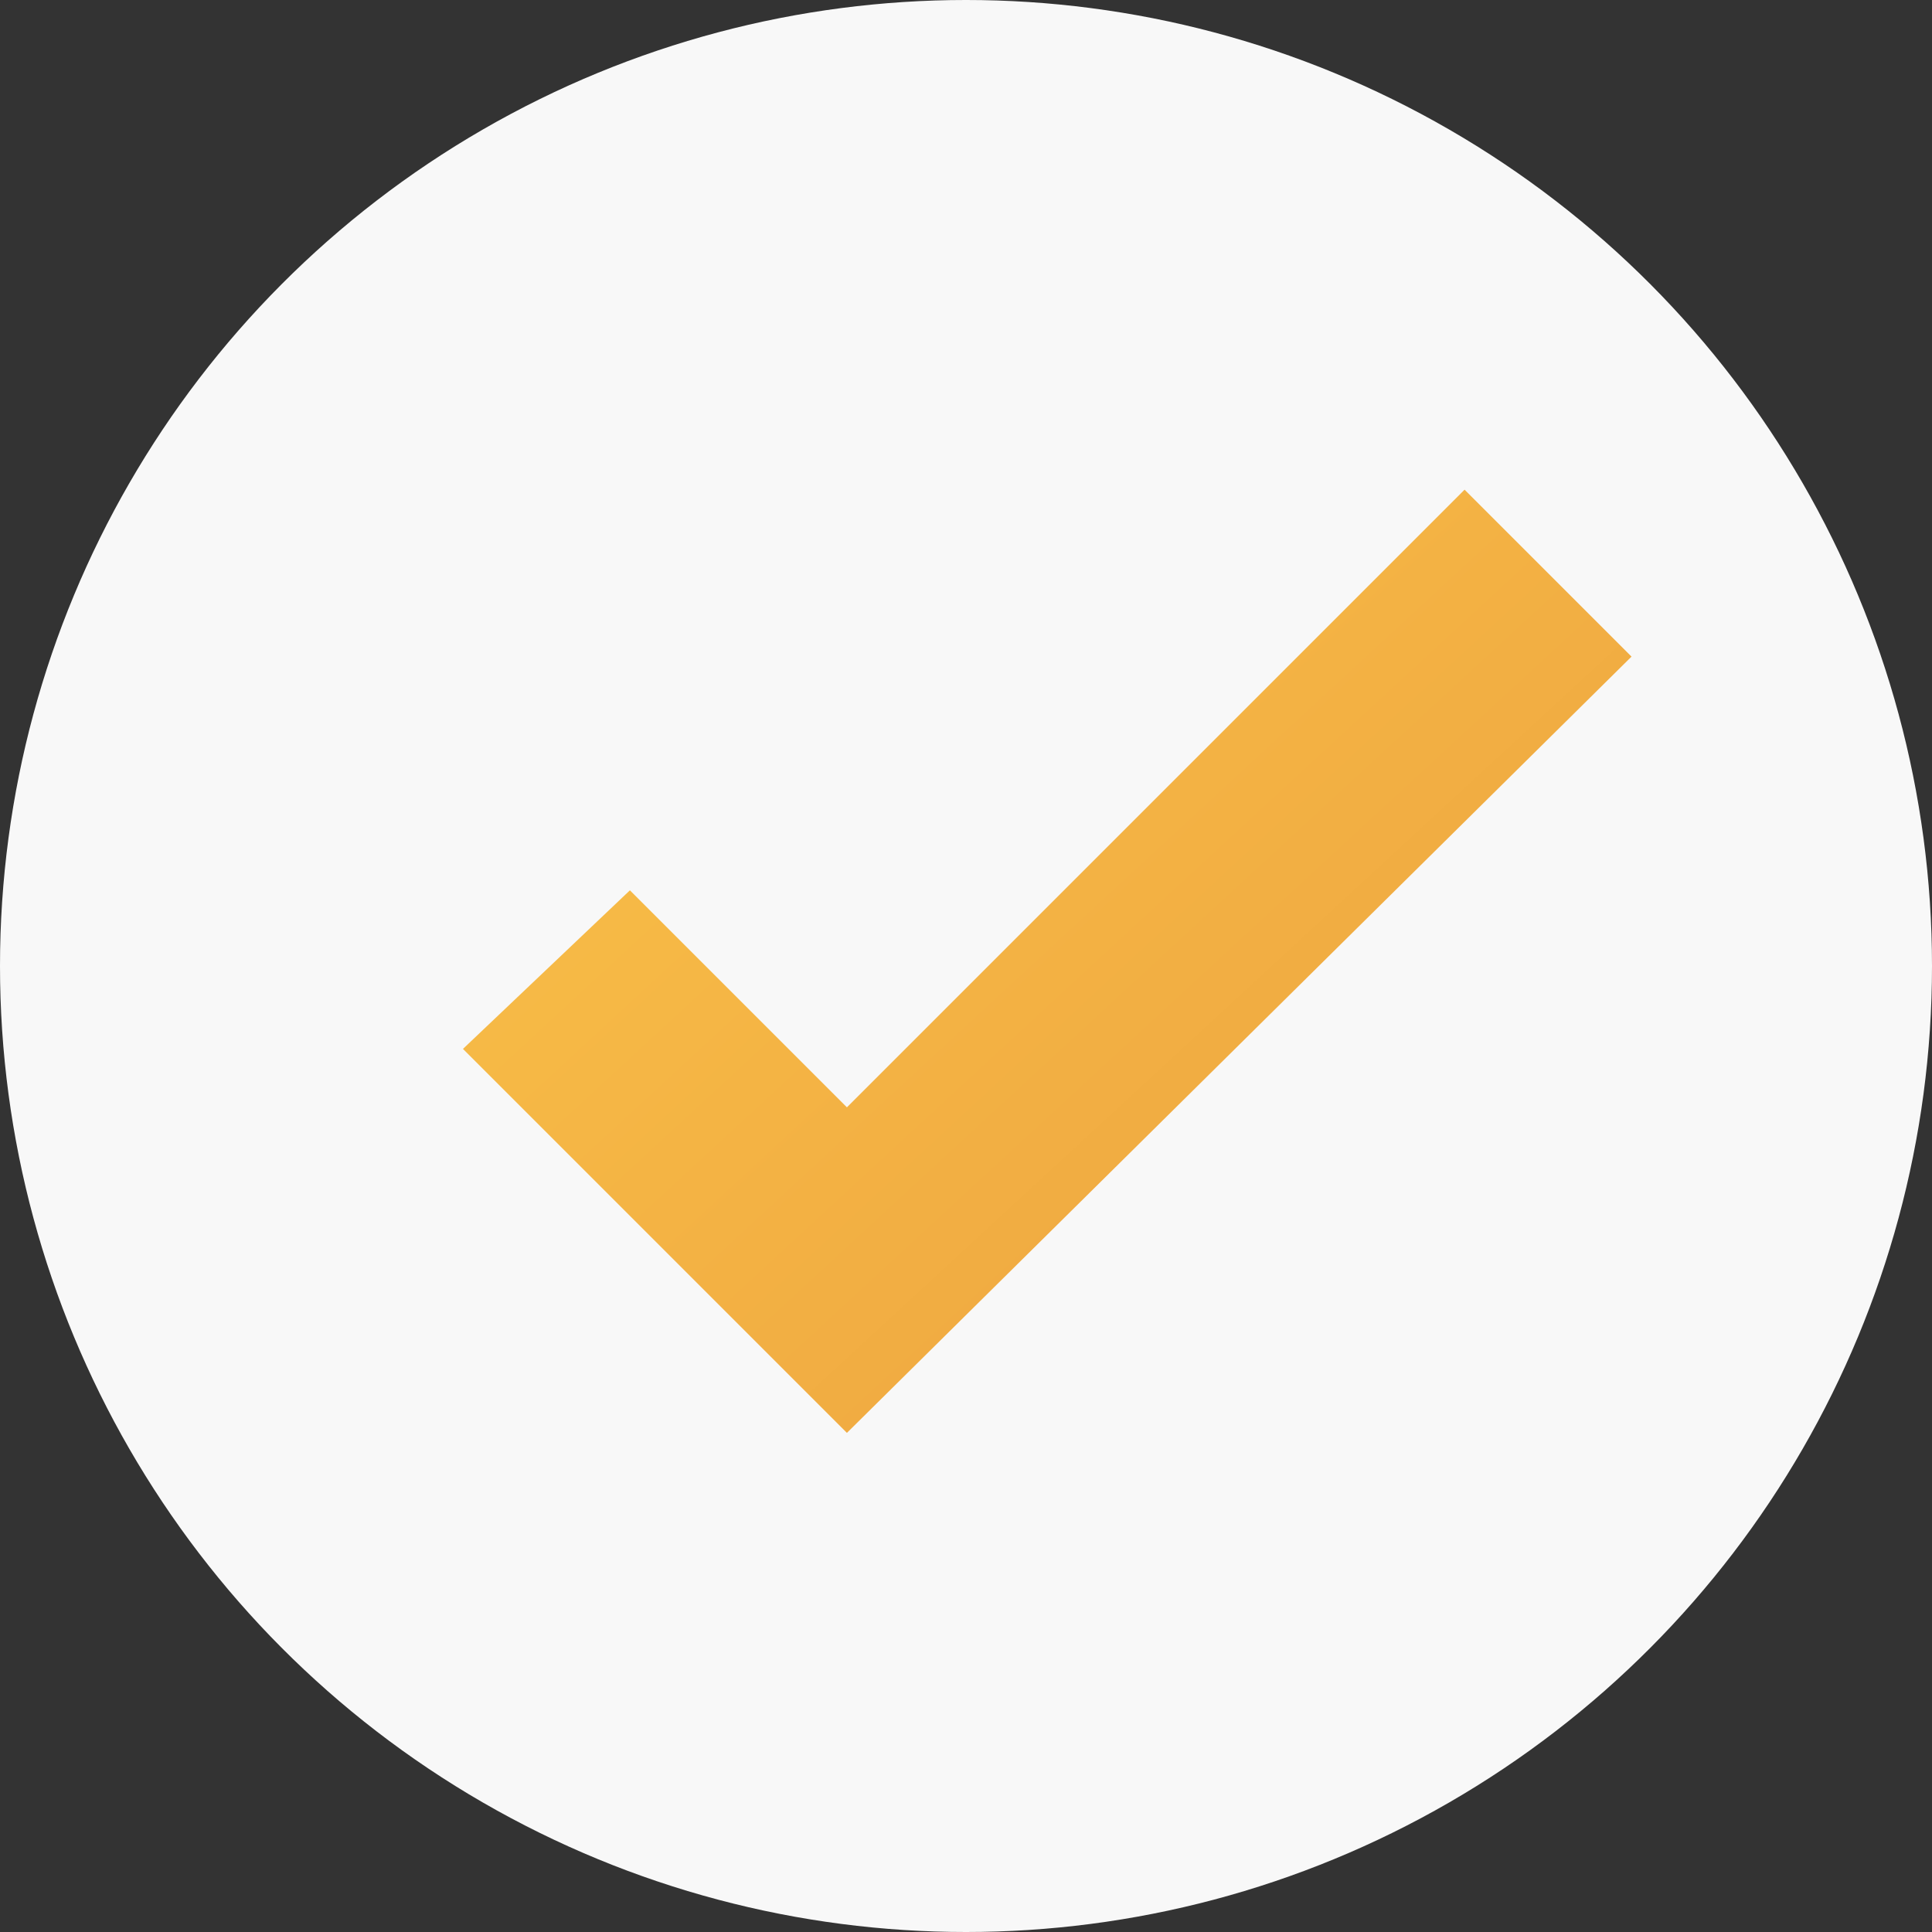
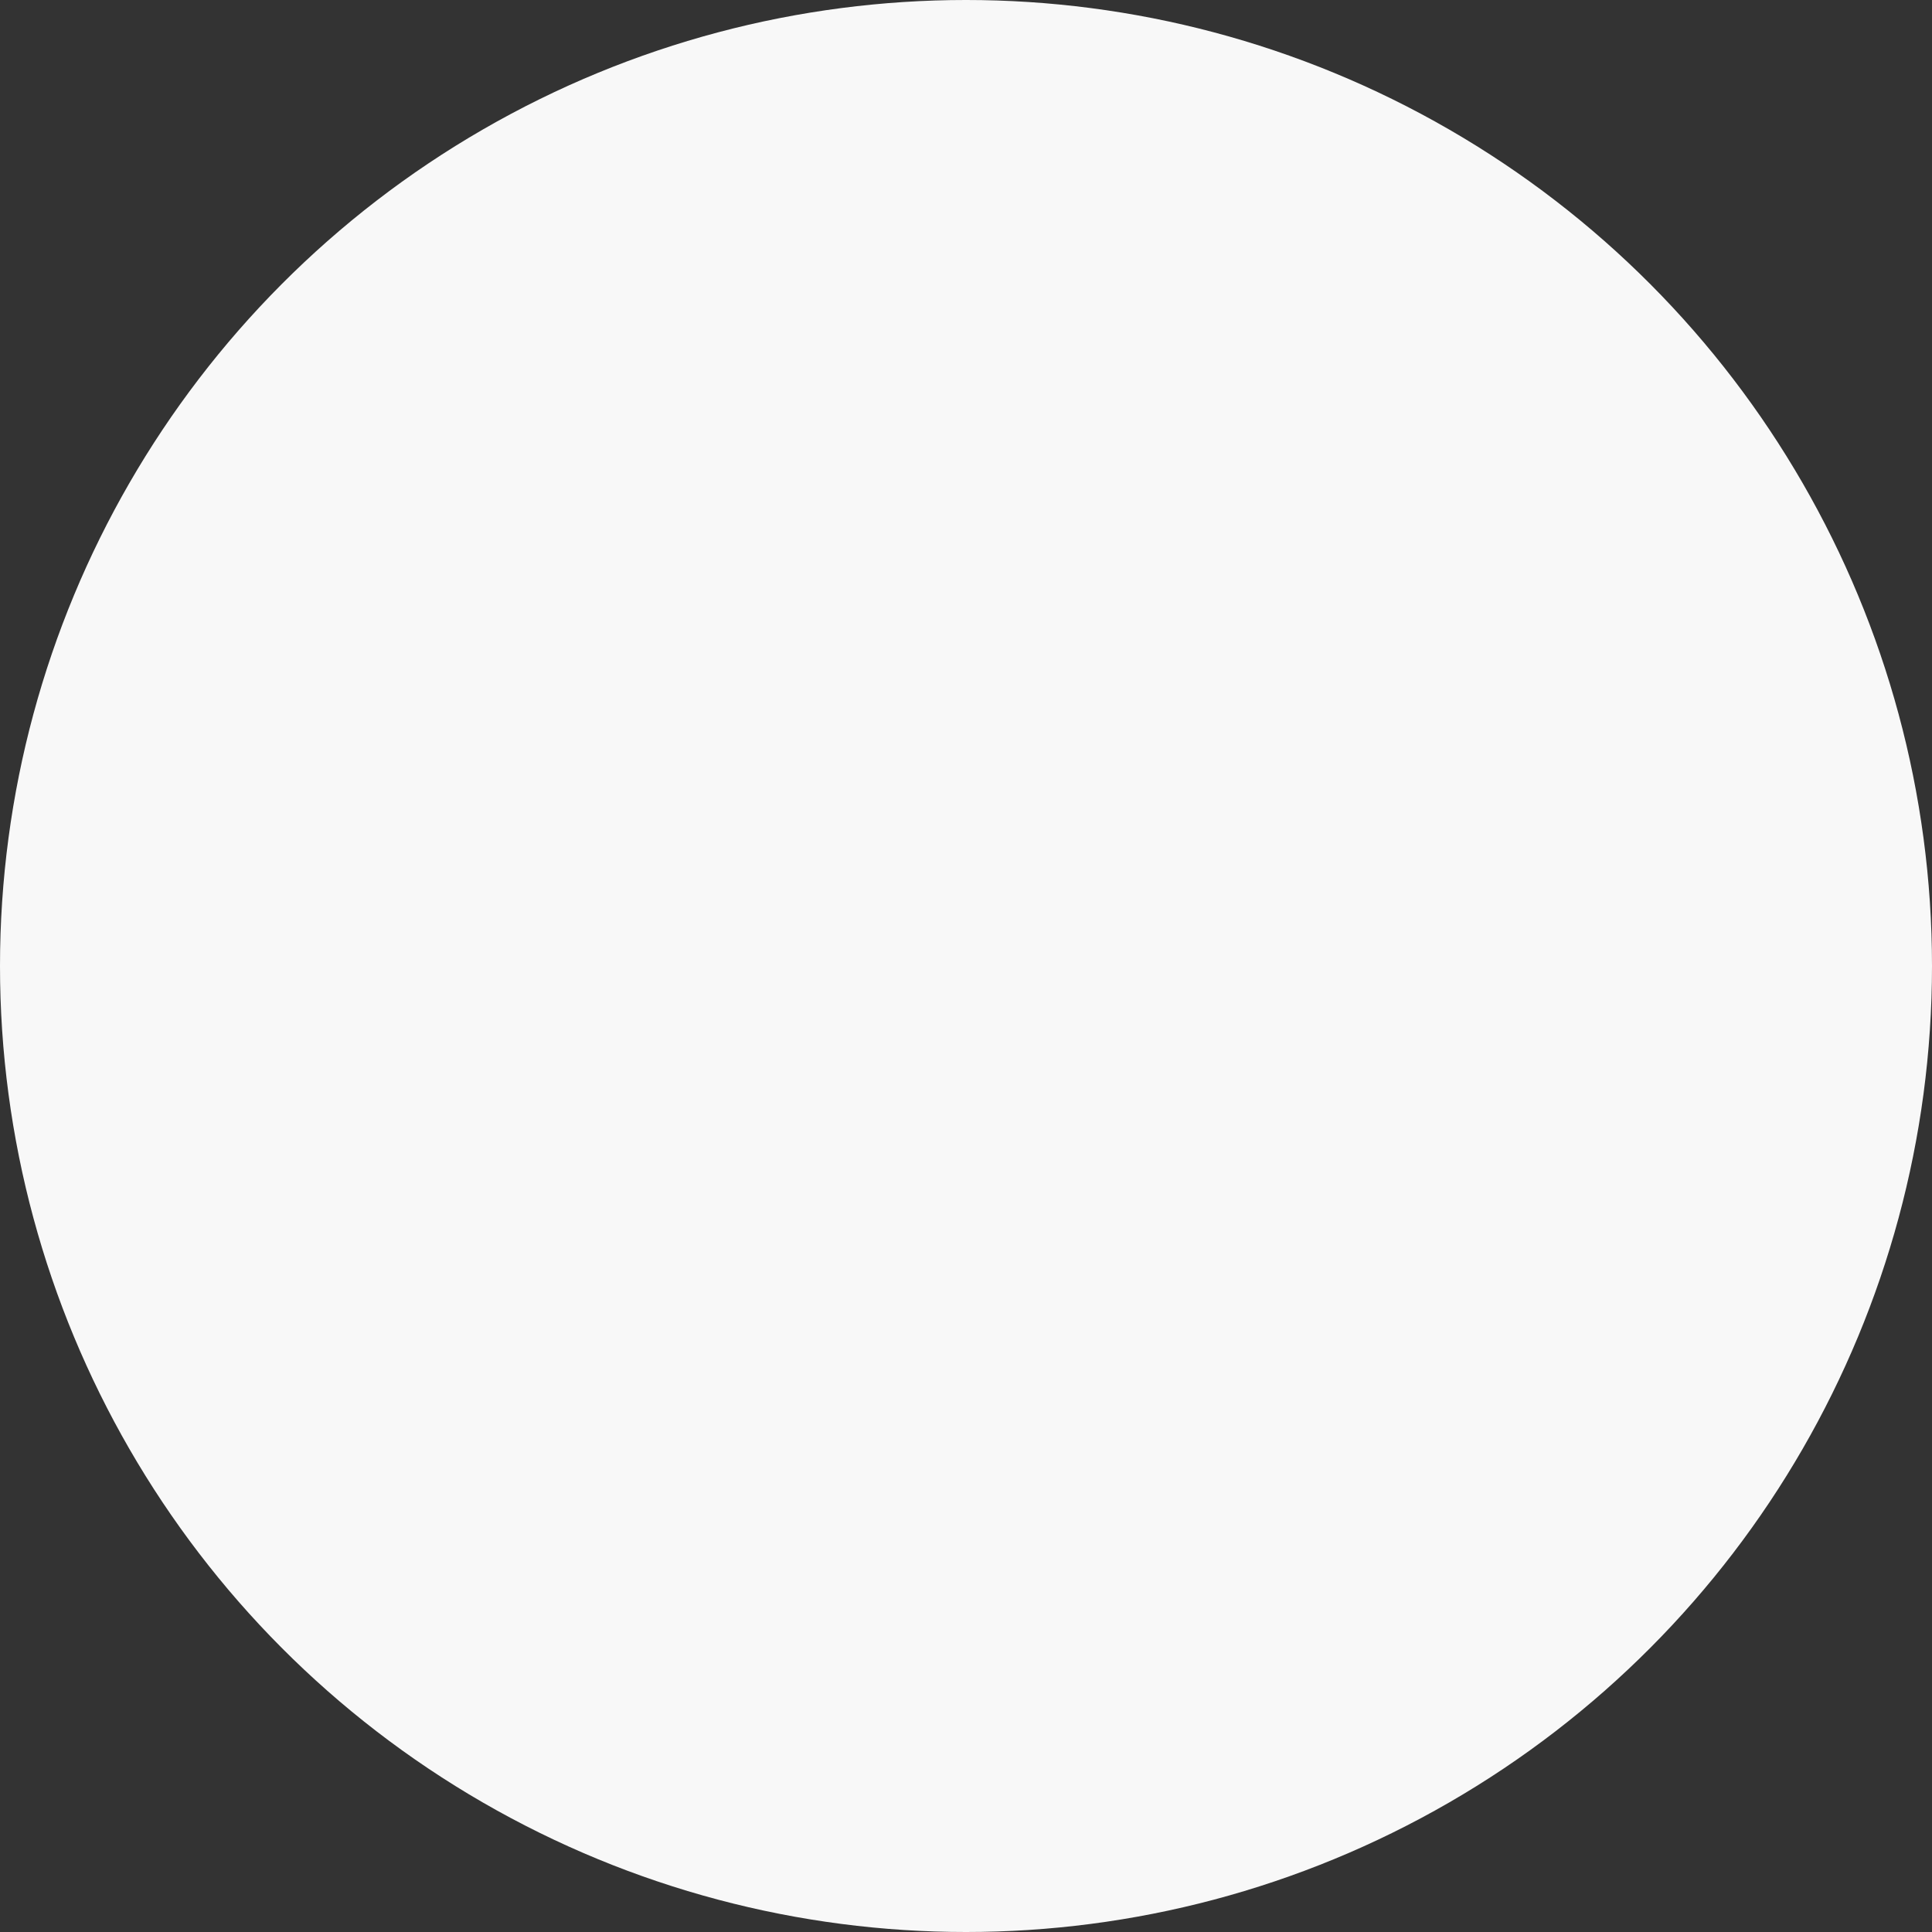
<svg xmlns="http://www.w3.org/2000/svg" width="217" height="217" viewBox="0 0 217 217" fill="none">
  <rect x="0" y="0" width="217" height="217" fill="#333333" stroke="none" />
  <circle cx="108.5" cy="108.5" r="108.5" fill="#F8F8F8" />
-   <path d="M95.125 160.938L52 117.812L70.75 100L95.125 124.375L164.5 55L183.25 73.75L95.125 160.938Z" fill="url(#paint0_linear)" />
  <defs>
    <linearGradient id="paint0_linear" x1="77" y1="85" x2="161" y2="176" gradientUnits="userSpaceOnUse">
      <stop stop-color="#F7BB46" />
      <stop offset="1" stop-color="#ECA03F" />
    </linearGradient>
  </defs>
</svg>